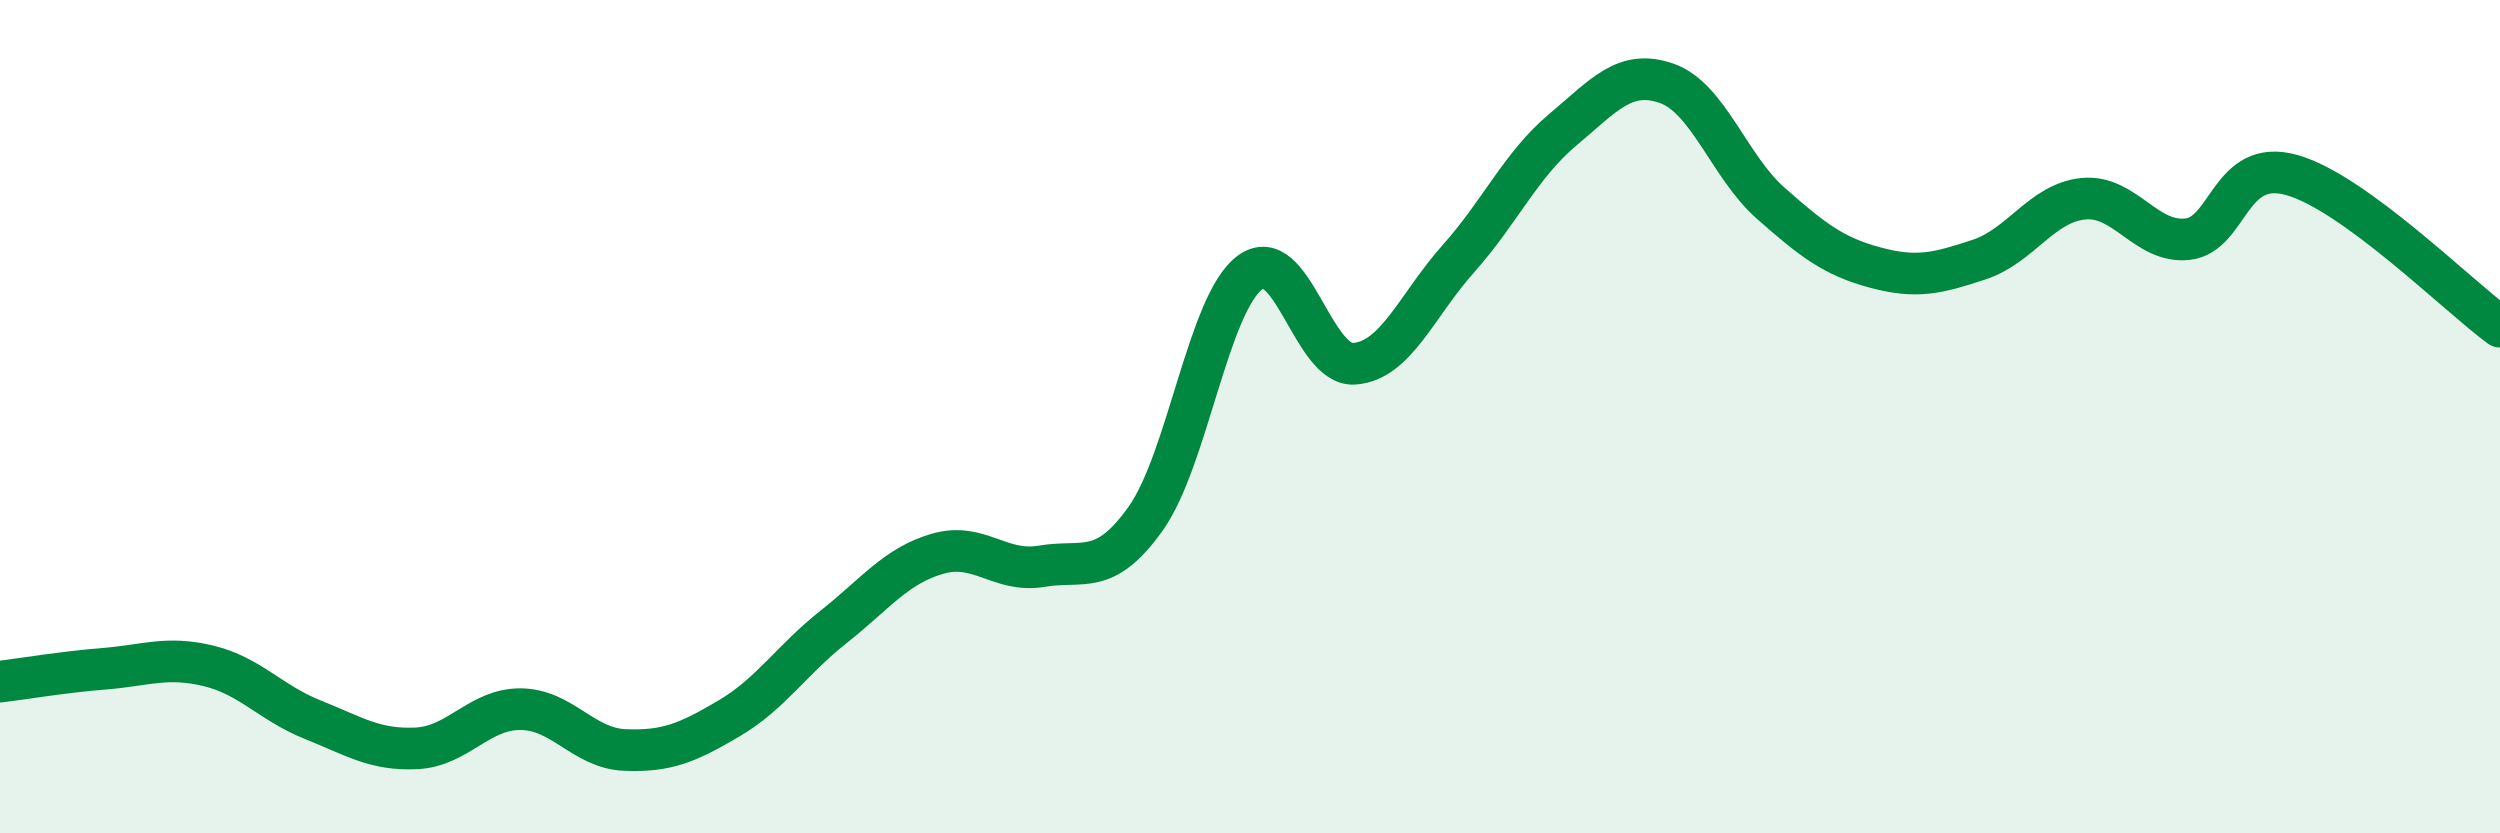
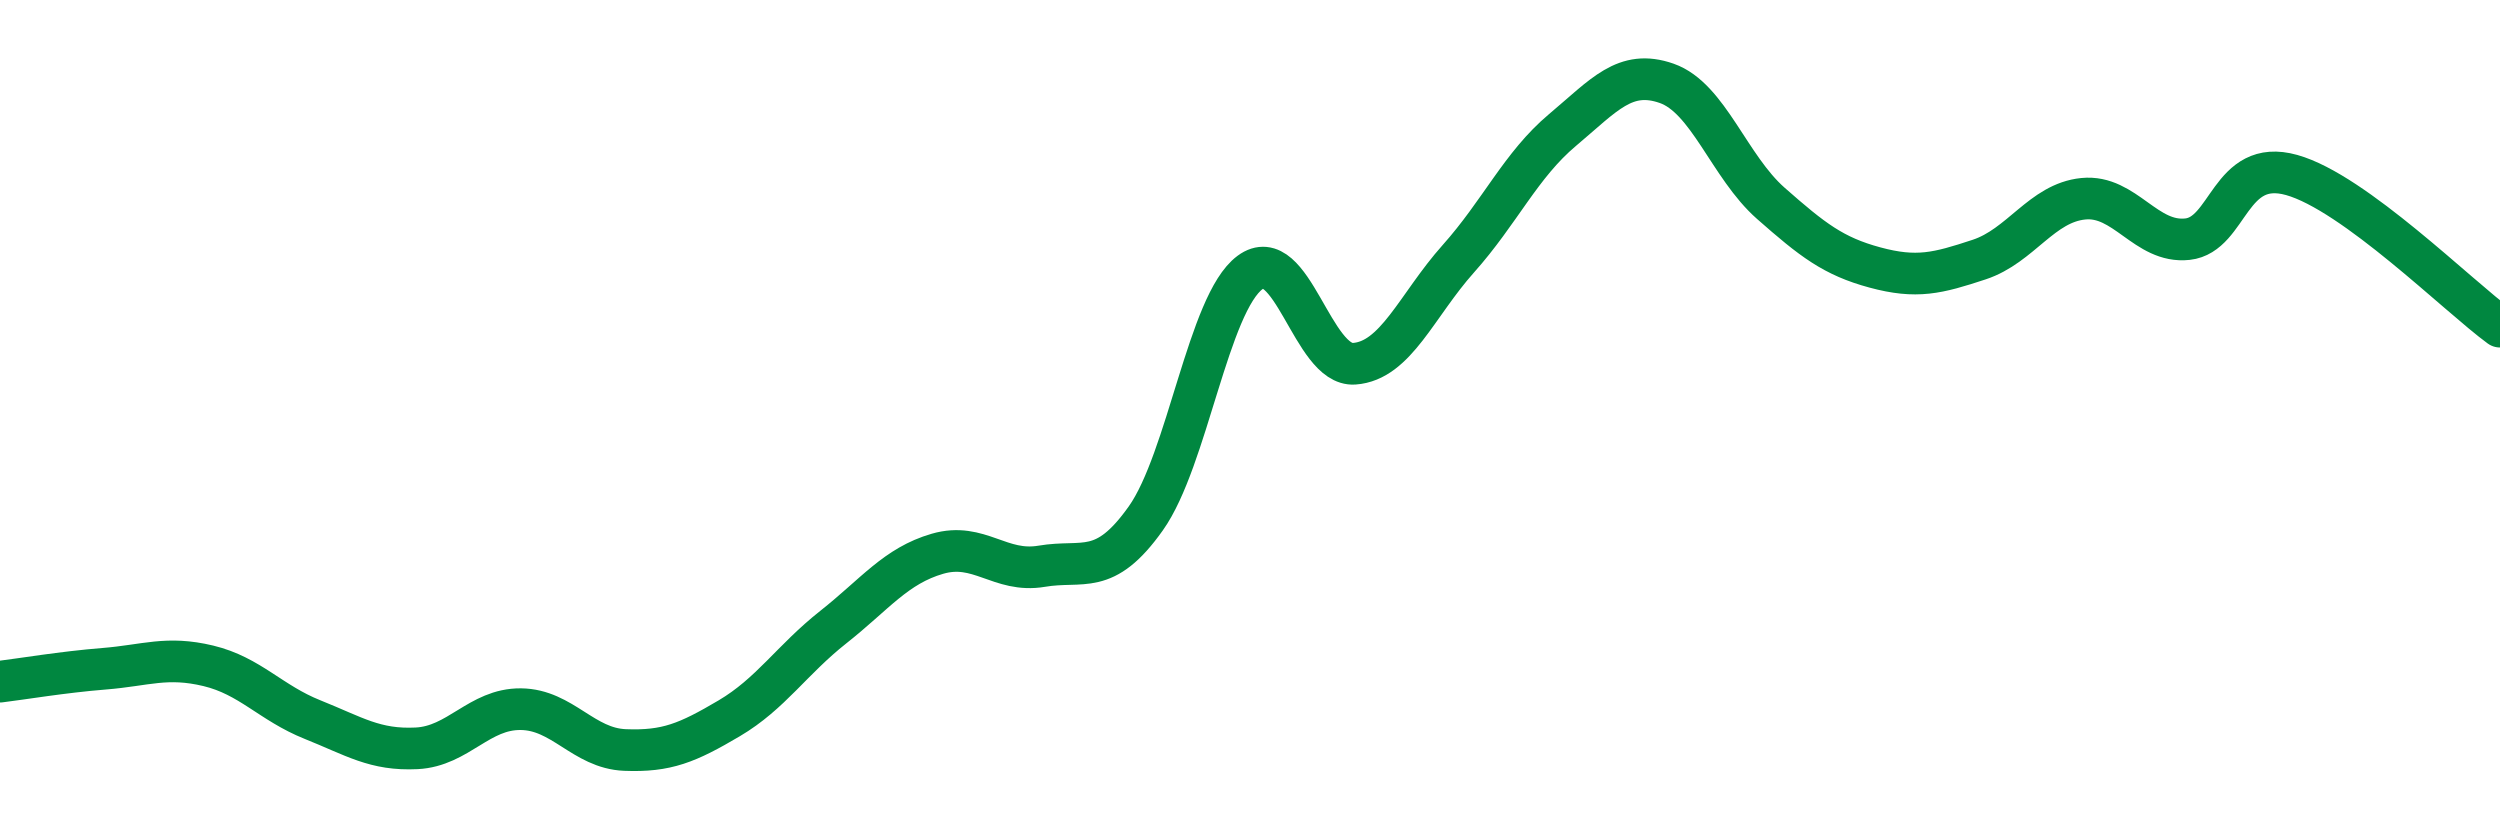
<svg xmlns="http://www.w3.org/2000/svg" width="60" height="20" viewBox="0 0 60 20">
-   <path d="M 0,16.36 C 0.5,16.3 1.5,16.13 2.5,16.05 C 3.5,15.97 4,15.74 5,15.98 C 6,16.22 6.5,16.87 7.5,17.27 C 8.5,17.67 9,18.01 10,17.96 C 11,17.91 11.5,17.01 12.5,17.02 C 13.5,17.03 14,17.96 15,18 C 16,18.04 16.5,17.83 17.5,17.24 C 18.5,16.65 19,15.84 20,15.05 C 21,14.26 21.5,13.58 22.5,13.29 C 23.5,13 24,13.76 25,13.59 C 26,13.42 26.5,13.85 27.5,12.44 C 28.5,11.03 29,7.28 30,6.54 C 31,5.8 31.5,8.8 32.5,8.73 C 33.5,8.66 34,7.33 35,6.21 C 36,5.09 36.5,3.96 37.5,3.12 C 38.5,2.28 39,1.65 40,2 C 41,2.35 41.5,4 42.5,4.88 C 43.5,5.76 44,6.15 45,6.42 C 46,6.69 46.5,6.56 47.5,6.23 C 48.5,5.9 49,4.87 50,4.77 C 51,4.67 51.5,5.85 52.5,5.74 C 53.5,5.63 53.5,3.78 55,4.2 C 56.5,4.62 59,7.11 60,7.84L60 20L0 20Z" fill="#008740" opacity="0.1" stroke-linecap="round" stroke-linejoin="round" />
  <path d="M 0,16.36 C 0.5,16.3 1.5,16.13 2.5,16.05 C 3.5,15.97 4,15.74 5,15.98 C 6,16.22 6.5,16.87 7.5,17.27 C 8.5,17.67 9,18.01 10,17.96 C 11,17.91 11.5,17.01 12.5,17.02 C 13.5,17.03 14,17.96 15,18 C 16,18.04 16.5,17.83 17.5,17.24 C 18.5,16.65 19,15.84 20,15.05 C 21,14.26 21.5,13.58 22.5,13.29 C 23.5,13 24,13.76 25,13.59 C 26,13.42 26.5,13.85 27.5,12.44 C 28.5,11.03 29,7.28 30,6.54 C 31,5.8 31.5,8.8 32.5,8.73 C 33.5,8.66 34,7.33 35,6.21 C 36,5.09 36.5,3.96 37.5,3.12 C 38.5,2.28 39,1.65 40,2 C 41,2.35 41.5,4 42.5,4.88 C 43.5,5.76 44,6.15 45,6.42 C 46,6.69 46.5,6.56 47.5,6.23 C 48.5,5.9 49,4.87 50,4.77 C 51,4.67 51.5,5.85 52.5,5.74 C 53.5,5.63 53.5,3.78 55,4.2 C 56.5,4.62 59,7.11 60,7.84" stroke="#008740" stroke-width="1" fill="none" stroke-linecap="round" stroke-linejoin="round" />
</svg>